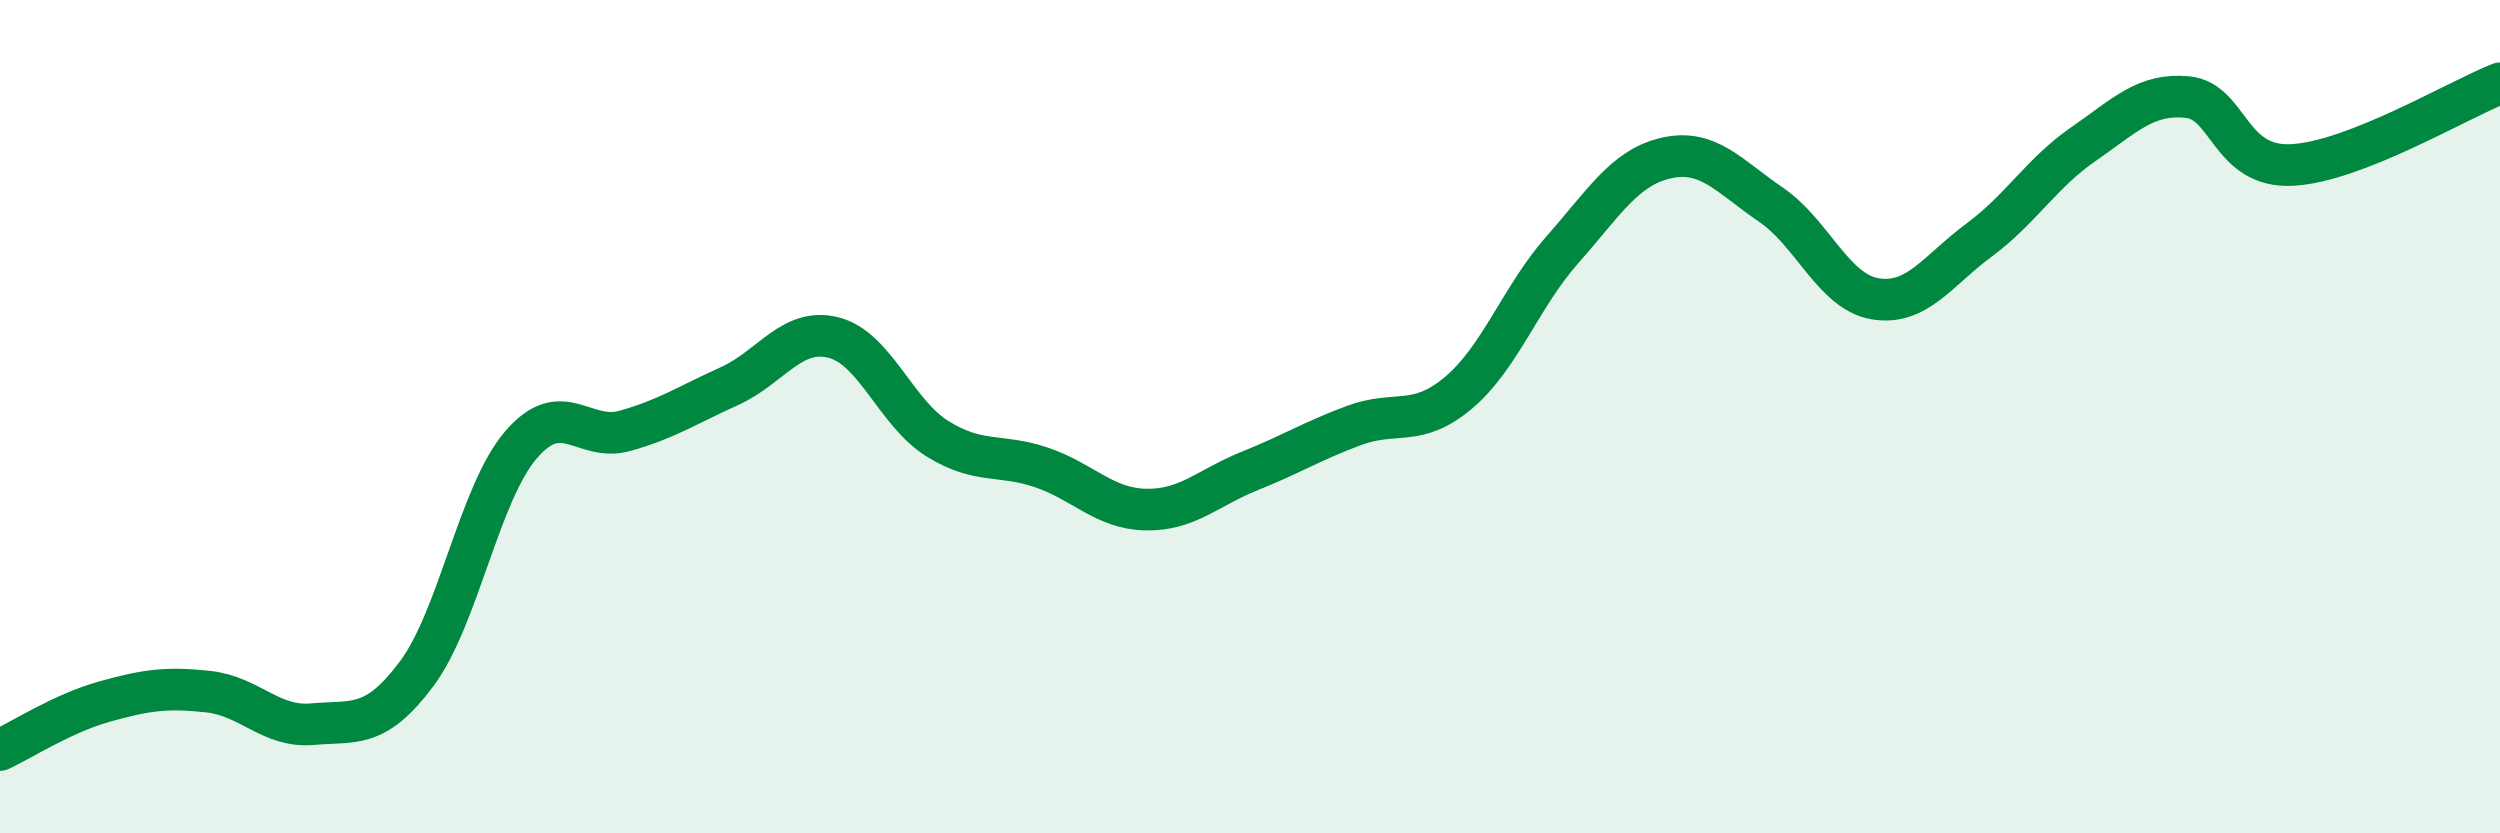
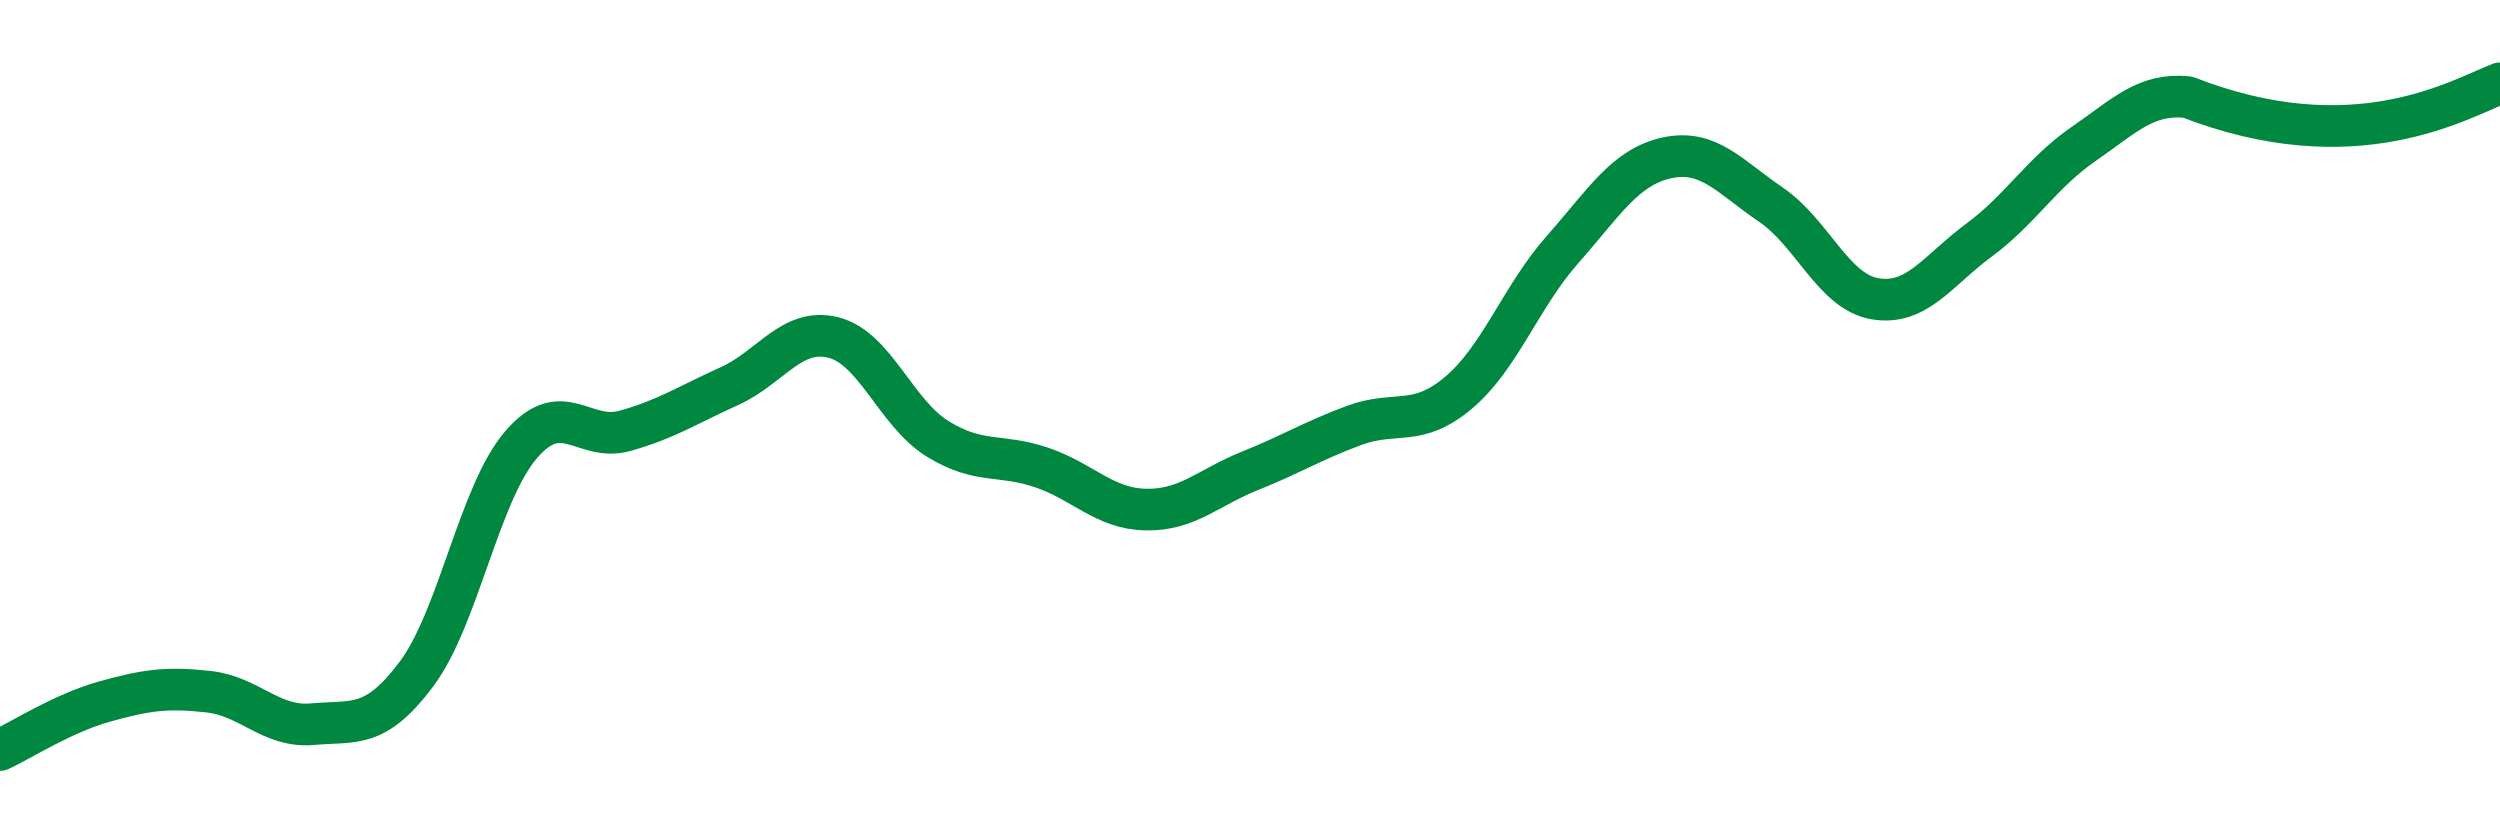
<svg xmlns="http://www.w3.org/2000/svg" width="60" height="20" viewBox="0 0 60 20">
-   <path d="M 0,18 C 0.5,17.77 1.5,17.12 2.5,16.84 C 3.5,16.56 4,16.49 5,16.6 C 6,16.71 6.5,17.47 7.5,17.38 C 8.5,17.29 9,17.51 10,16.17 C 11,14.83 11.5,11.85 12.5,10.68 C 13.5,9.51 14,10.62 15,10.34 C 16,10.06 16.5,9.72 17.5,9.27 C 18.5,8.82 19,7.85 20,8.1 C 21,8.35 21.5,9.91 22.5,10.53 C 23.5,11.15 24,10.88 25,11.22 C 26,11.56 26.5,12.21 27.5,12.23 C 28.5,12.25 29,11.7 30,11.3 C 31,10.9 31.5,10.58 32.5,10.21 C 33.5,9.84 34,10.27 35,9.43 C 36,8.59 36.5,7.12 37.5,5.99 C 38.5,4.86 39,4.01 40,3.79 C 41,3.57 41.5,4.23 42.5,4.91 C 43.5,5.59 44,7 45,7.17 C 46,7.34 46.5,6.5 47.5,5.76 C 48.5,5.02 49,4.15 50,3.46 C 51,2.77 51.5,2.23 52.5,2.33 C 53.5,2.43 53.5,4.03 55,3.96 C 56.5,3.89 59,2.39 60,2L60 20L0 20Z" fill="#008740" opacity="0.1" stroke-linecap="round" stroke-linejoin="round" />
-   <path d="M 0,18 C 0.5,17.77 1.5,17.12 2.5,16.84 C 3.5,16.56 4,16.49 5,16.6 C 6,16.71 6.5,17.47 7.5,17.38 C 8.5,17.29 9,17.51 10,16.17 C 11,14.83 11.5,11.85 12.5,10.68 C 13.5,9.51 14,10.62 15,10.34 C 16,10.06 16.5,9.72 17.5,9.27 C 18.5,8.82 19,7.85 20,8.1 C 21,8.35 21.5,9.91 22.5,10.53 C 23.5,11.15 24,10.88 25,11.22 C 26,11.56 26.5,12.21 27.5,12.23 C 28.5,12.25 29,11.7 30,11.3 C 31,10.9 31.5,10.58 32.5,10.21 C 33.5,9.84 34,10.27 35,9.43 C 36,8.59 36.5,7.12 37.5,5.99 C 38.5,4.86 39,4.01 40,3.79 C 41,3.57 41.5,4.23 42.5,4.91 C 43.5,5.59 44,7 45,7.17 C 46,7.34 46.5,6.5 47.5,5.76 C 48.5,5.02 49,4.15 50,3.46 C 51,2.77 51.5,2.23 52.5,2.33 C 53.5,2.43 53.5,4.03 55,3.96 C 56.5,3.89 59,2.39 60,2" stroke="#008740" stroke-width="1" fill="none" stroke-linecap="round" stroke-linejoin="round" />
+   <path d="M 0,18 C 0.5,17.77 1.5,17.12 2.5,16.84 C 3.5,16.56 4,16.49 5,16.6 C 6,16.71 6.5,17.47 7.5,17.38 C 8.5,17.29 9,17.51 10,16.17 C 11,14.83 11.5,11.85 12.5,10.68 C 13.5,9.51 14,10.62 15,10.34 C 16,10.06 16.5,9.72 17.5,9.27 C 18.5,8.82 19,7.85 20,8.1 C 21,8.35 21.5,9.91 22.5,10.53 C 23.5,11.15 24,10.88 25,11.22 C 26,11.56 26.5,12.21 27.5,12.23 C 28.5,12.25 29,11.7 30,11.3 C 31,10.9 31.5,10.58 32.5,10.21 C 33.5,9.84 34,10.27 35,9.43 C 36,8.59 36.5,7.12 37.5,5.99 C 38.5,4.86 39,4.01 40,3.79 C 41,3.57 41.5,4.23 42.5,4.91 C 43.5,5.59 44,7 45,7.17 C 46,7.34 46.5,6.5 47.5,5.76 C 48.5,5.02 49,4.15 50,3.46 C 51,2.77 51.5,2.23 52.5,2.33 C 56.5,3.89 59,2.39 60,2" stroke="#008740" stroke-width="1" fill="none" stroke-linecap="round" stroke-linejoin="round" />
</svg>